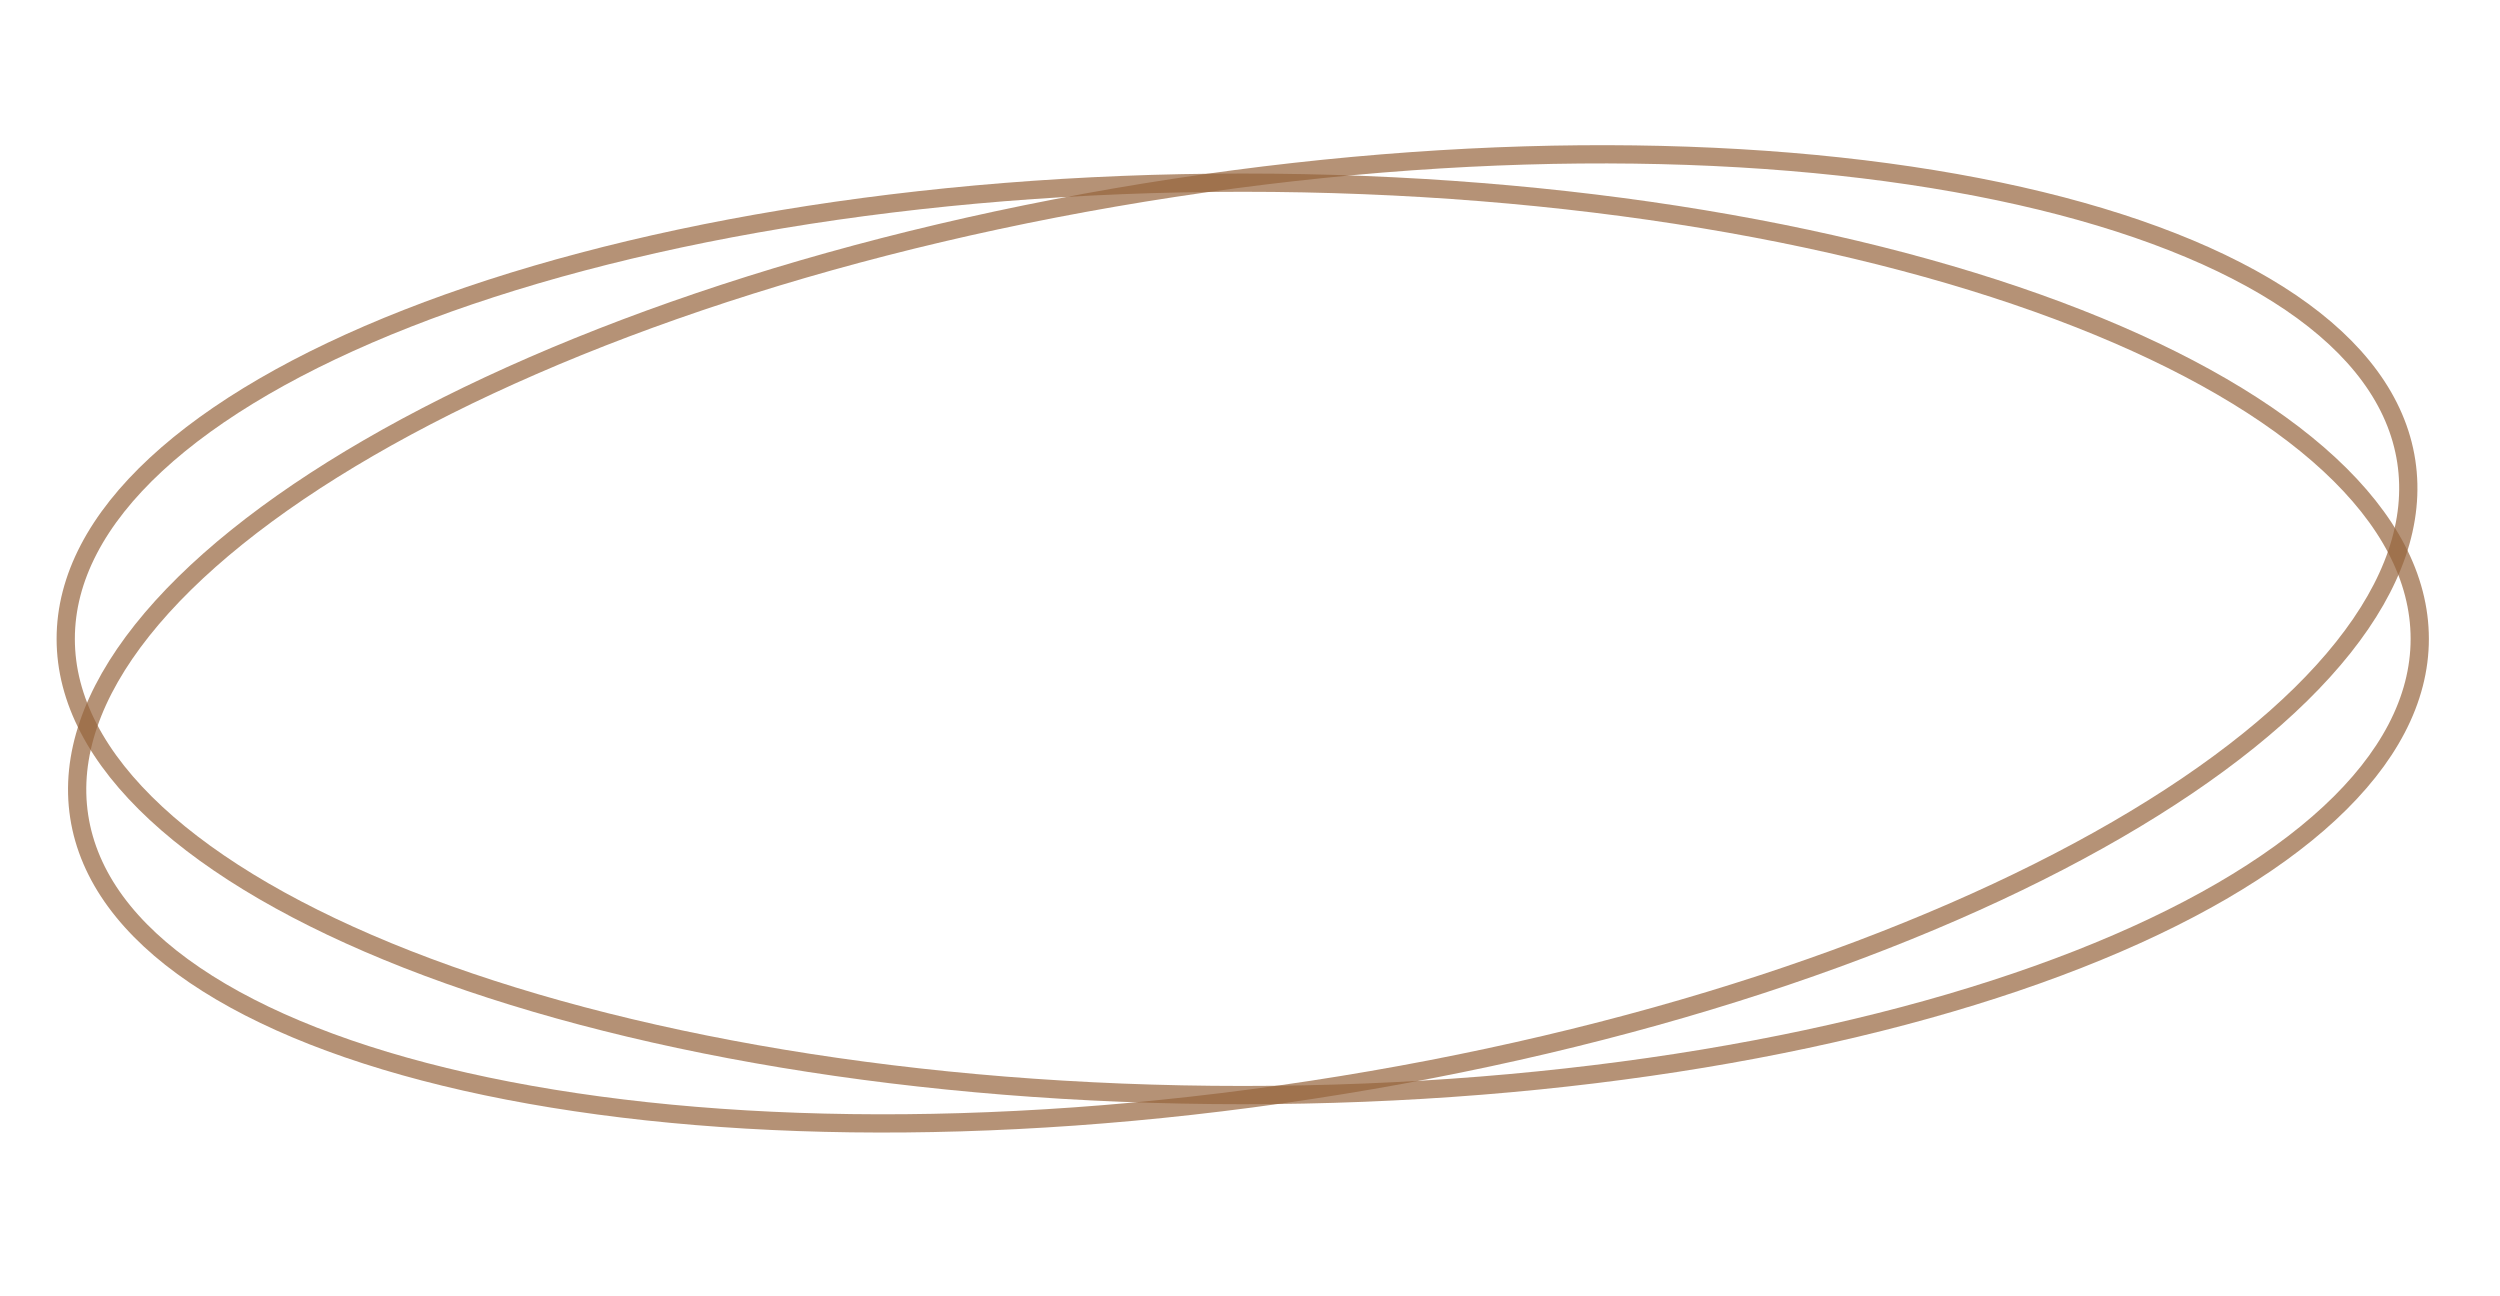
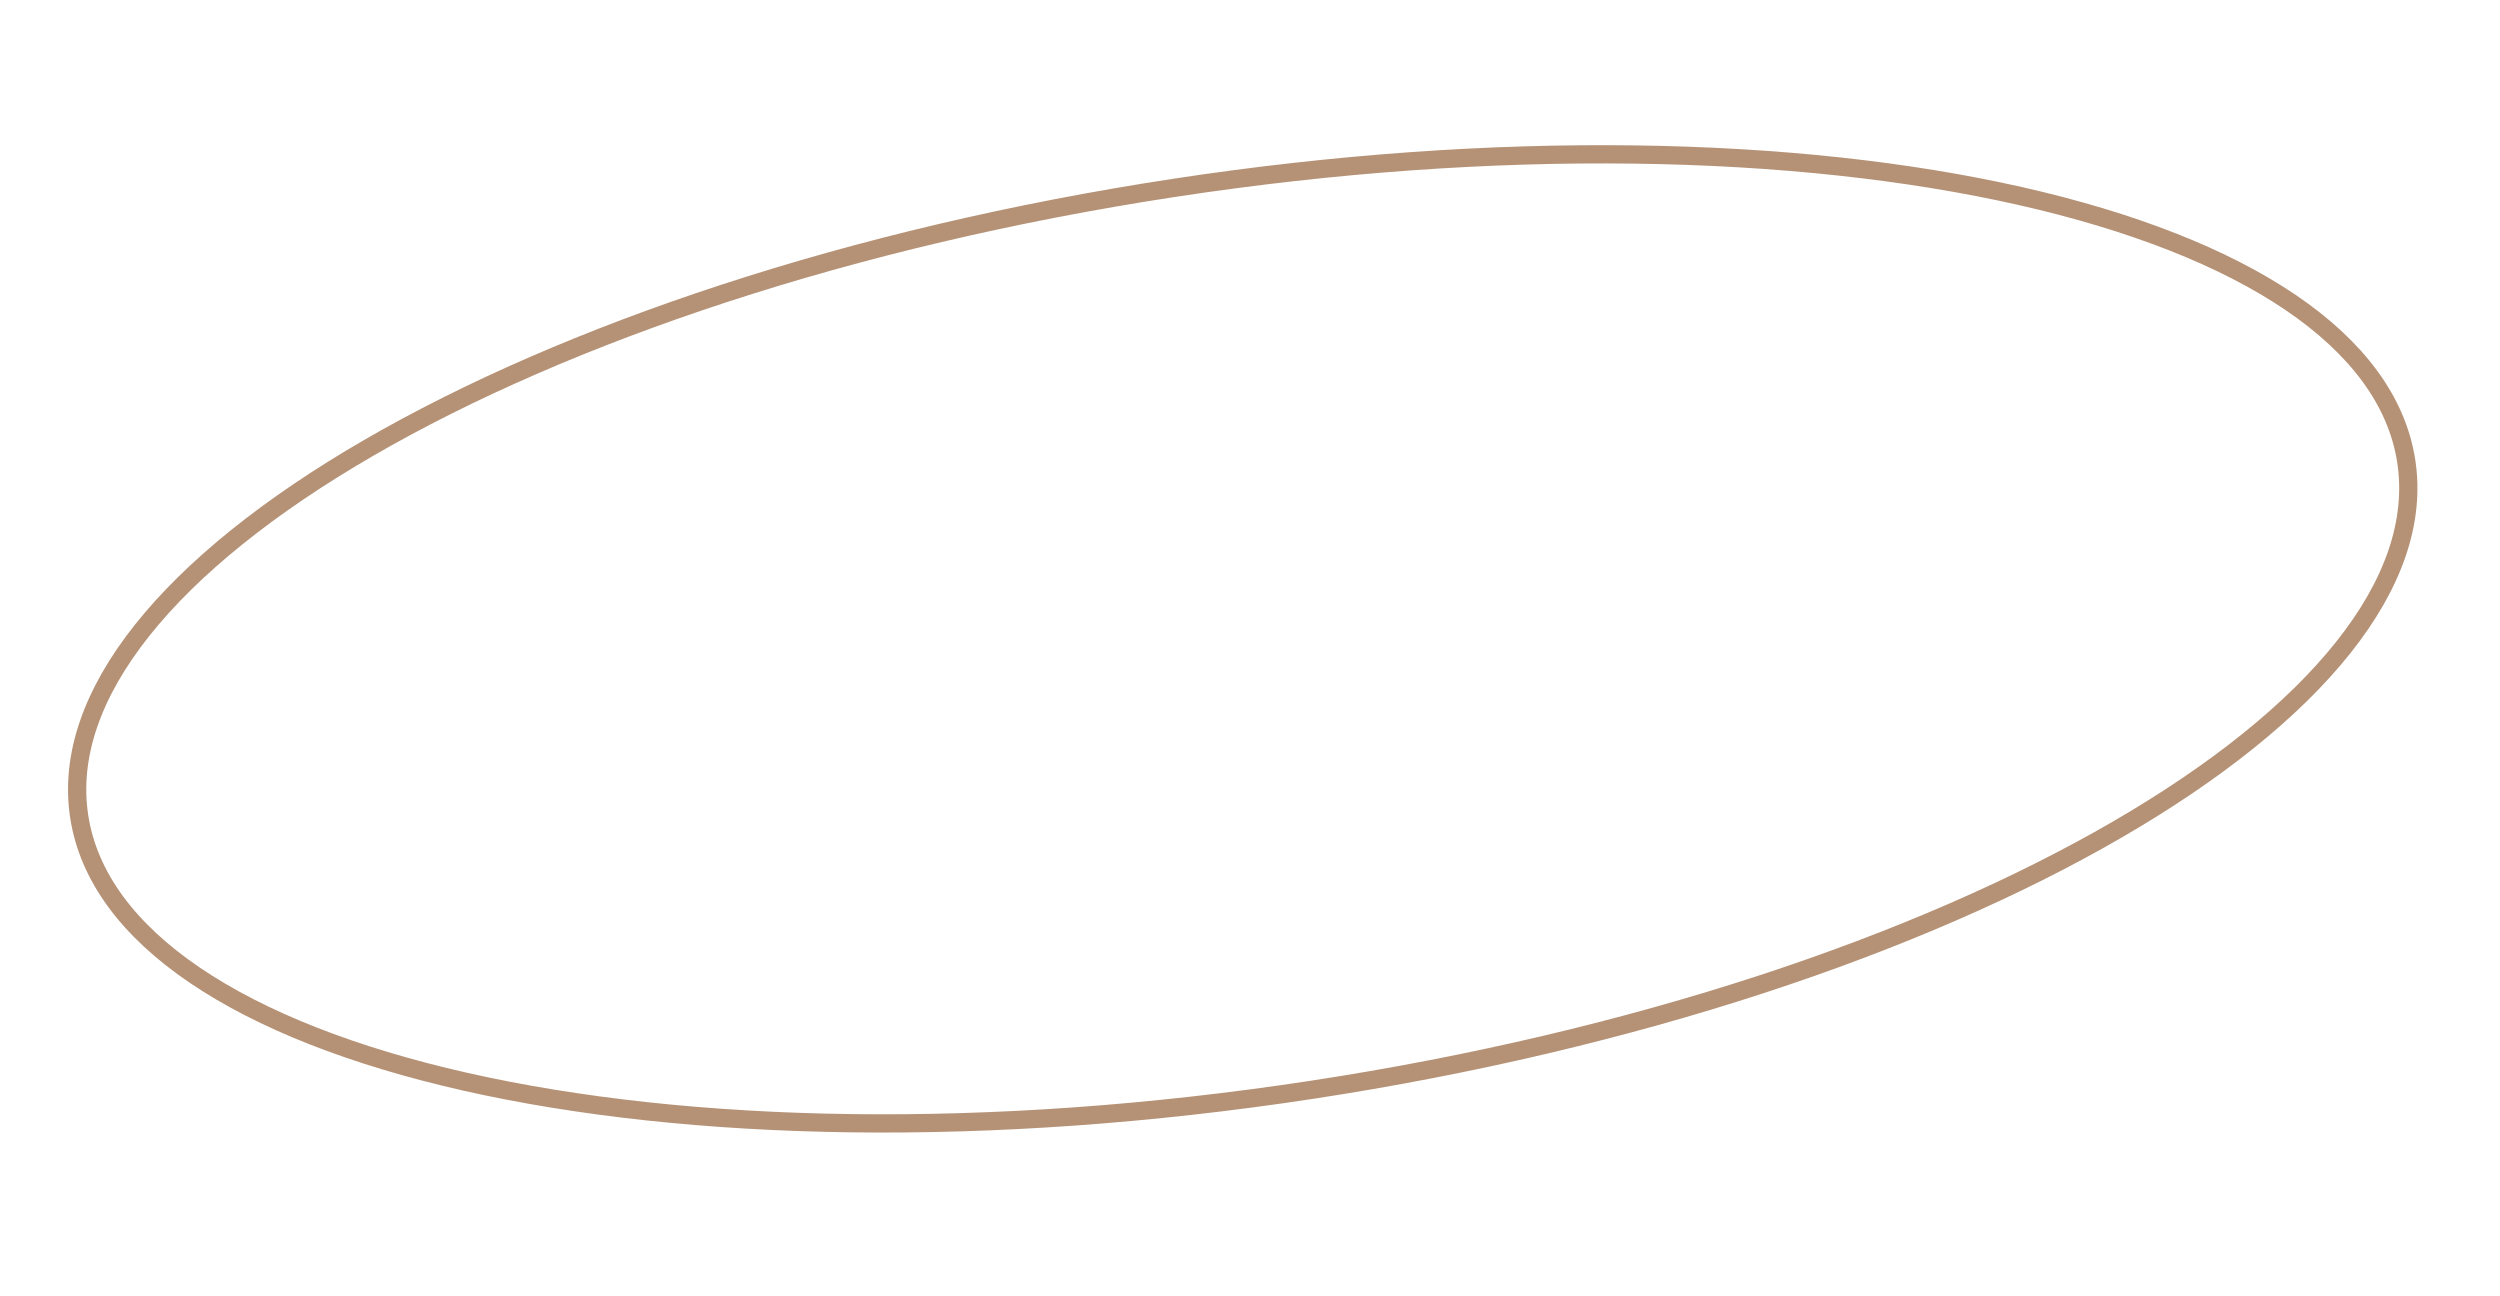
<svg xmlns="http://www.w3.org/2000/svg" width="137" height="71" viewBox="0 0 137 71" fill="none">
  <path d="M131.864 25.284C132.367 28.581 131.153 32.035 128.414 35.48C125.675 38.926 121.441 42.323 116.006 45.472C105.141 51.769 89.57 57.025 71.871 59.724C54.173 62.423 37.744 62.049 25.495 59.278C19.369 57.892 14.314 55.912 10.672 53.439C7.031 50.967 4.842 48.033 4.339 44.736C3.836 41.438 5.051 37.985 7.789 34.54C10.529 31.093 14.763 27.697 20.197 24.548C31.063 18.251 46.634 12.995 64.332 10.296C82.03 7.596 98.46 7.971 110.709 10.742C116.835 12.128 121.889 14.108 125.532 16.58C129.173 19.053 131.361 21.987 131.864 25.284Z" stroke="#96653C" stroke-opacity="0.7" />
-   <path d="M132.602 35.01C132.602 38.345 130.881 41.576 127.654 44.569C124.426 47.563 119.728 50.282 113.881 52.575C102.19 57.162 86.004 60.01 68.102 60.01C50.199 60.01 34.013 57.162 22.322 52.575C16.475 50.282 11.777 47.563 8.55 44.569C5.323 41.576 3.602 38.345 3.602 35.01C3.602 31.674 5.323 28.444 8.55 25.451C11.777 22.457 16.475 19.738 22.322 17.444C34.013 12.857 50.199 10.01 68.102 10.01C86.004 10.01 102.19 12.857 113.881 17.444C119.728 19.738 124.426 22.457 127.654 25.451C130.881 28.444 132.602 31.674 132.602 35.01Z" stroke="#96653C" stroke-opacity="0.7" />
</svg>